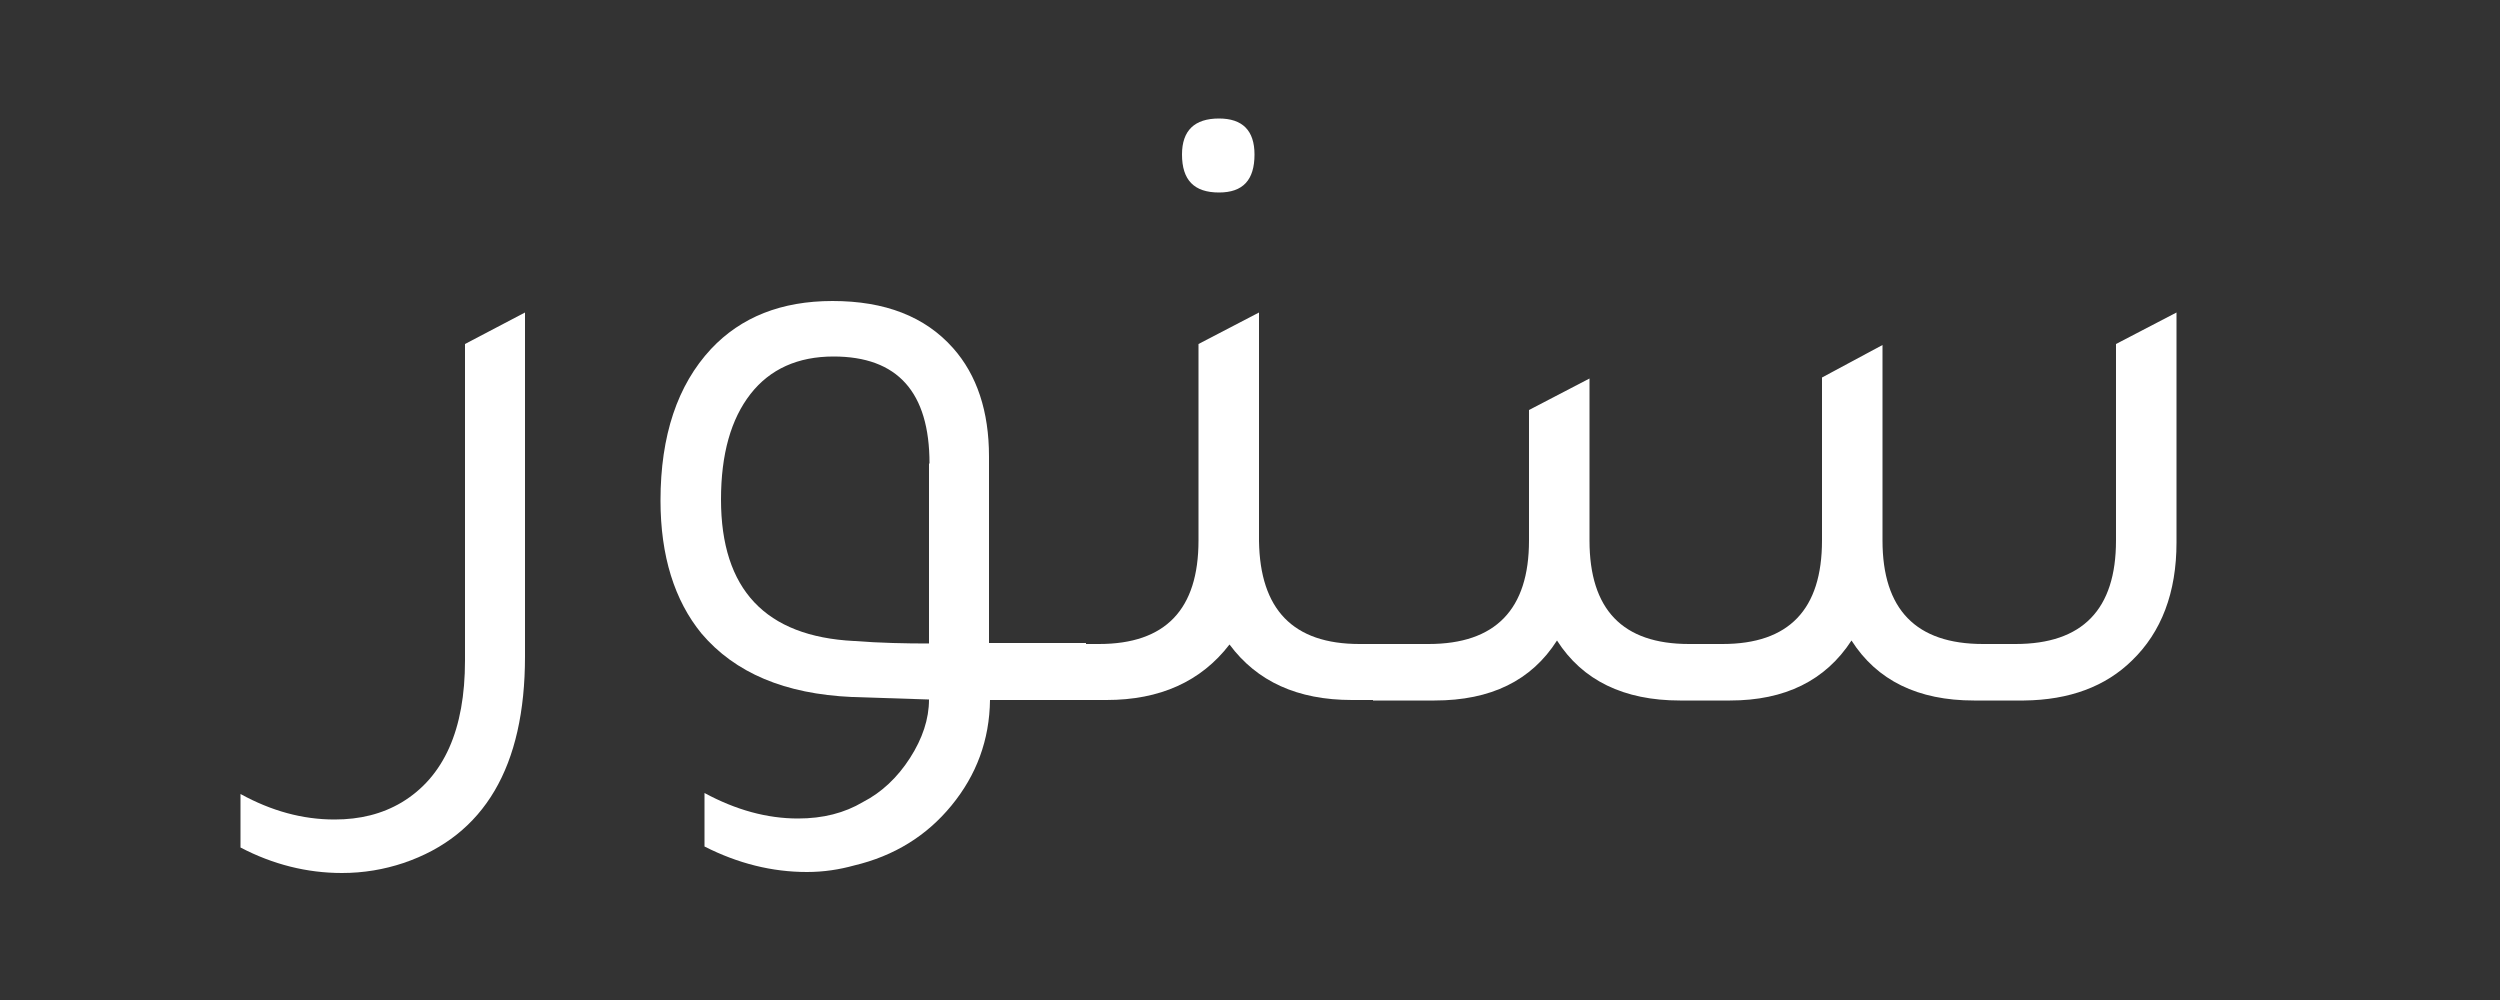
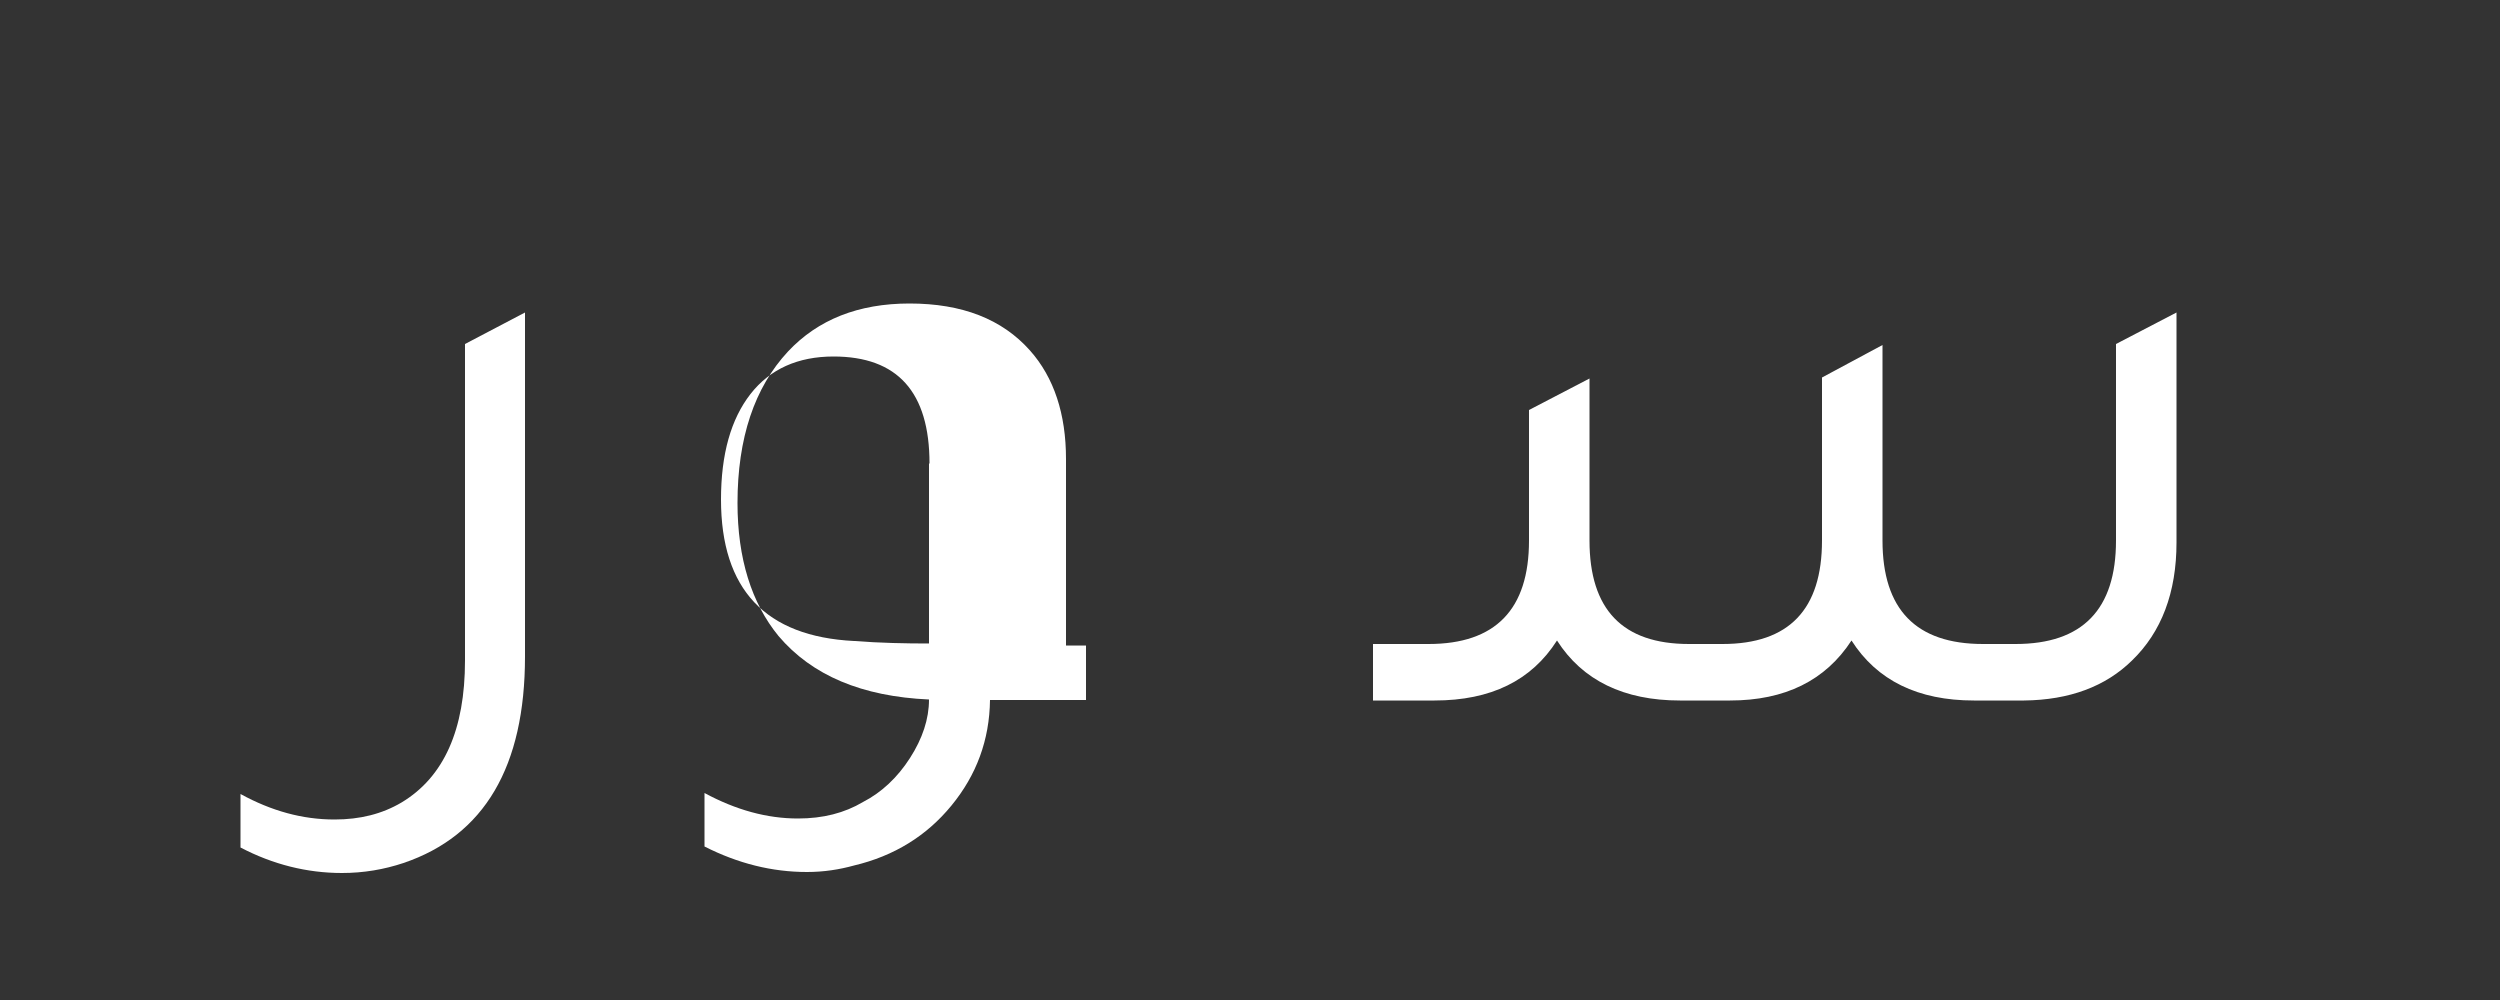
<svg xmlns="http://www.w3.org/2000/svg" id="Layer_1" x="0px" y="0px" viewBox="0 0 500 200" style="enable-background:new 0 0 500 200;" xml:space="preserve">
  <rect x="0" y="0" width="500" height="200" fill="#333333" stroke="none" />
  <style type="text/css"> .st0{fill:#FFFFFF;} </style>
  <g>
    <path class="st0" d="M105,131.3c0,22-8.1,35.8-24.3,41.3c-3.9,1.3-8,2-12.3,2c-7,0-13.8-1.7-20.3-5.1v-10.7 c6.2,3.4,12.4,5.1,18.8,5.1c5.1,0,9.5-1.1,13.4-3.4c8.5-5.1,12.7-14.6,12.7-28.4V68.8l12-6.3V131.3z" />
-     <path class="st0" d="M217.2,128.8V140H198c-0.1,8-2.7,15-7.7,21.1c-5,6.1-11.5,10.1-19.5,12c-2.9,0.8-6,1.3-9.4,1.3 c-7,0-13.8-1.7-20.5-5.1v-10.7c6.3,3.4,12.5,5.1,18.7,5.1c5,0,9.3-1.1,13-3.3c3.7-1.9,6.9-4.9,9.4-8.8c2.5-3.9,3.8-7.8,3.8-11.7 l-15.4-0.5c-13.4-0.6-23.4-4.8-30.1-12.7c-5.4-6.6-8.2-15.5-8.2-26.6c0-13,3.4-23.1,10.1-30.3c6-6.4,14.1-9.6,24.3-9.6 c10.5,0,18.5,3.1,24.1,9.4c4.8,5.4,7.2,12.7,7.2,21.7v37.3H217.2z M185.9,92.7c0-14.3-6.4-21.4-19.2-21.4c-7.1,0-12.7,2.5-16.6,7.5 c-3.9,5-5.9,12-5.9,21.1c0,18,8.9,27.4,26.6,28.3c5.3,0.4,10.3,0.5,15,0.5V92.7z" />
-     <path class="st0" d="M271.9,128.8h6.3V140h-7.8c-10.9,0-19-3.7-24.5-11.1c-5.7,7.4-13.9,11.1-24.6,11.1h-7.8v-11.2h6.3 c13.3,0,19.9-6.9,19.9-20.7V68.8l12.1-6.3v45.7C252,121.9,258.6,128.8,271.9,128.8z M243.8,38.5c-5,0-7.4-2.5-7.4-7.6 c0-4.8,2.5-7.2,7.4-7.2c4.7,0,7.1,2.4,7.1,7.2C250.9,36,248.6,38.5,243.8,38.5z" />
+     <path class="st0" d="M217.2,128.8V140H198c-0.1,8-2.7,15-7.7,21.1c-5,6.1-11.5,10.1-19.5,12c-2.9,0.8-6,1.3-9.4,1.3 c-7,0-13.8-1.7-20.5-5.1v-10.7c6.3,3.4,12.5,5.1,18.7,5.1c5,0,9.3-1.1,13-3.3c3.7-1.9,6.9-4.9,9.4-8.8c2.5-3.9,3.8-7.8,3.8-11.7 c-13.4-0.6-23.4-4.8-30.1-12.7c-5.4-6.6-8.2-15.5-8.2-26.6c0-13,3.4-23.1,10.1-30.3c6-6.4,14.1-9.6,24.3-9.6 c10.5,0,18.5,3.1,24.1,9.4c4.8,5.4,7.2,12.7,7.2,21.7v37.3H217.2z M185.9,92.7c0-14.3-6.4-21.4-19.2-21.4c-7.1,0-12.7,2.5-16.6,7.5 c-3.9,5-5.9,12-5.9,21.1c0,18,8.9,27.4,26.6,28.3c5.3,0.4,10.3,0.5,15,0.5V92.7z" />
    <path class="st0" d="M274.6,140v-11.2h11.1c13.4,0,20.1-6.9,20.1-20.7V82l12.1-6.3v32.4c0,13.8,6.6,20.7,19.9,20.7h6.7 c13.3,0,19.9-6.9,19.9-20.7V75.5l12.1-6.5v39.1c0,13.8,6.7,20.7,20.1,20.7h6.5c13.4,0,20.1-6.9,20.1-20.7V68.8l12.1-6.3v46 c0,10-3,17.9-8.9,23.6c-5.3,5.2-12.5,7.9-21.6,8h-10c-11.2,0-19.4-4-24.5-12c-5.2,8-13.3,12-24.3,12h-10c-11.2,0-19.5-4-24.6-12 c-5.1,8-13.2,12-24.5,12H274.6z" />
  </g>
</svg>